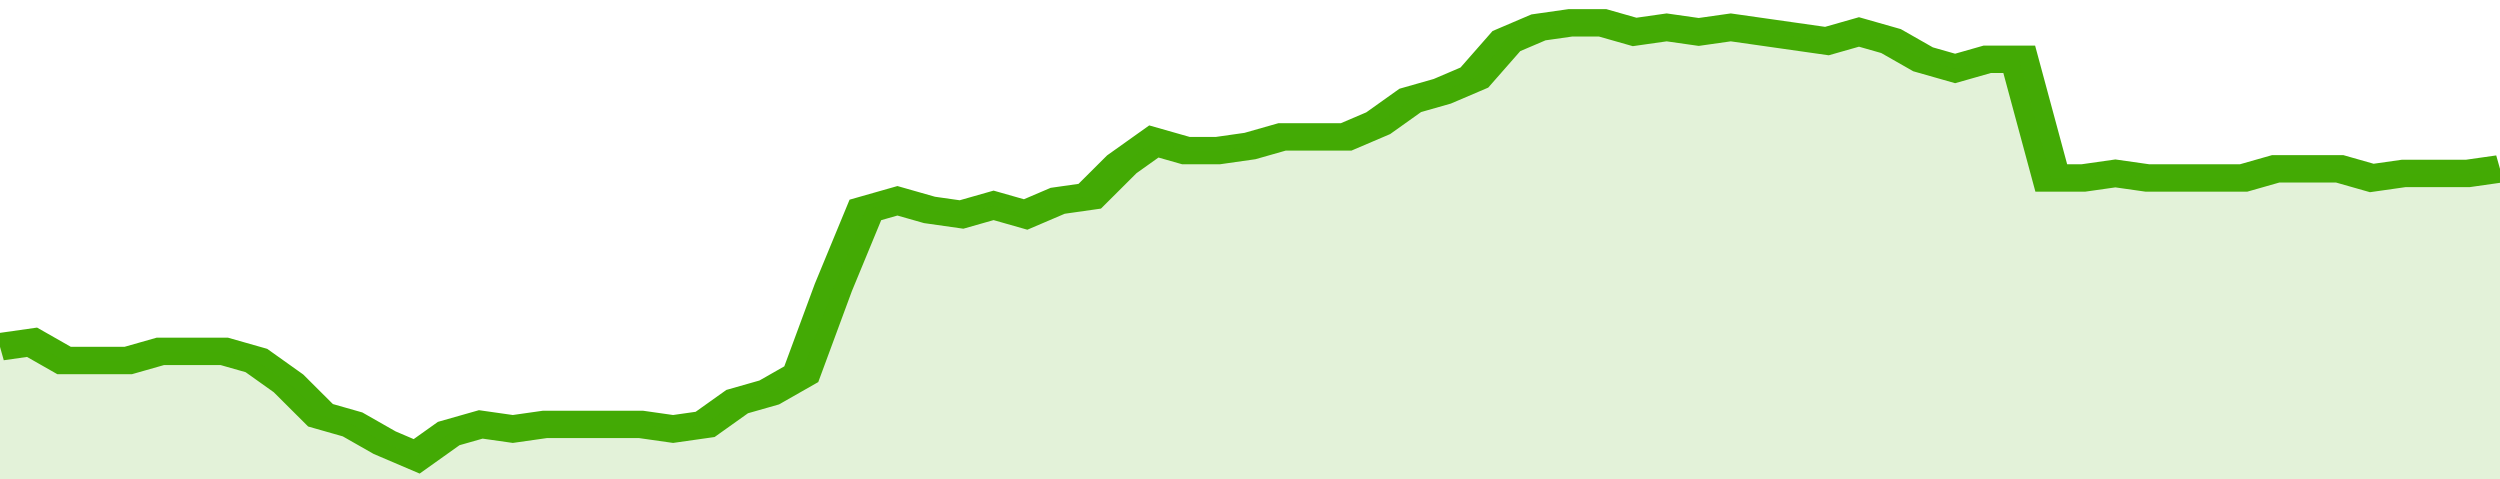
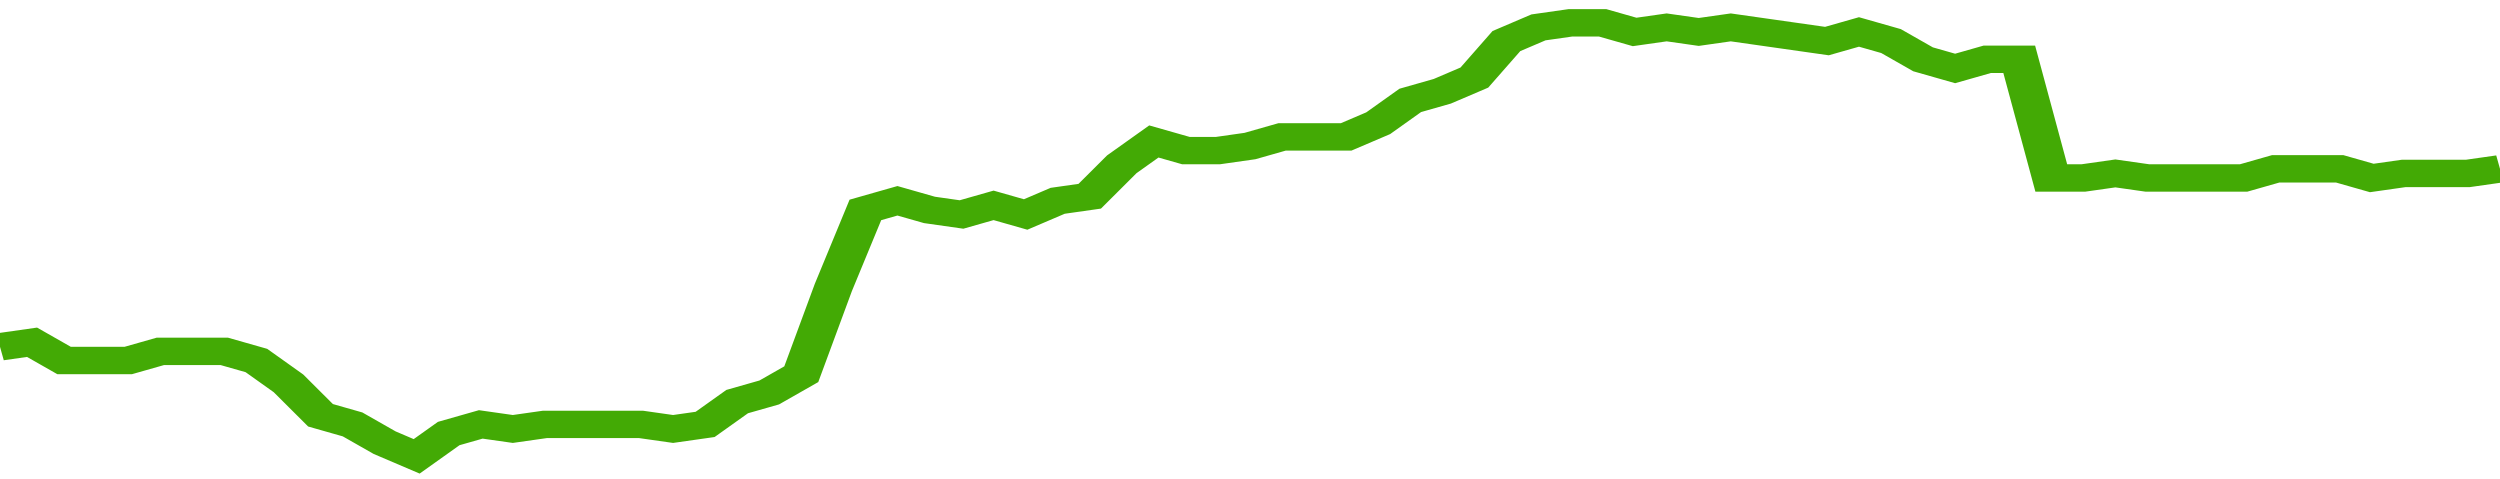
<svg xmlns="http://www.w3.org/2000/svg" viewBox="0 0 390 105" width="120" height="23" preserveAspectRatio="none">
  <polyline fill="none" stroke="#43AA05" stroke-width="6" points="0, 76 5, 75 10, 79 15, 79 20, 79 25, 77 30, 77 35, 77 40, 79 45, 84 50, 91 55, 93 60, 97 65, 100 70, 95 75, 93 80, 94 85, 93 90, 93 95, 93 100, 93 105, 94 110, 93 115, 88 120, 86 125, 82 130, 63 135, 46 140, 44 145, 46 150, 47 155, 45 160, 47 165, 44 170, 43 175, 36 180, 31 185, 33 190, 33 195, 32 200, 30 205, 30 210, 30 215, 27 220, 22 225, 20 230, 17 235, 9 240, 6 245, 5 250, 5 255, 7 260, 6 265, 7 270, 6 275, 7 280, 8 285, 9 290, 7 295, 9 300, 13 305, 15 310, 13 315, 13 320, 39 325, 39 330, 38 335, 39 340, 39 345, 39 350, 39 355, 37 360, 37 365, 37 370, 39 375, 38 380, 38 385, 38 390, 37 390, 37 "> </polyline>
-   <polygon fill="#43AA05" opacity="0.15" points="0, 105 0, 76 5, 75 10, 79 15, 79 20, 79 25, 77 30, 77 35, 77 40, 79 45, 84 50, 91 55, 93 60, 97 65, 100 70, 95 75, 93 80, 94 85, 93 90, 93 95, 93 100, 93 105, 94 110, 93 115, 88 120, 86 125, 82 130, 63 135, 46 140, 44 145, 46 150, 47 155, 45 160, 47 165, 44 170, 43 175, 36 180, 31 185, 33 190, 33 195, 32 200, 30 205, 30 210, 30 215, 27 220, 22 225, 20 230, 17 235, 9 240, 6 245, 5 250, 5 255, 7 260, 6 265, 7 270, 6 275, 7 280, 8 285, 9 290, 7 295, 9 300, 13 305, 15 310, 13 315, 13 320, 39 325, 39 330, 38 335, 39 340, 39 345, 39 350, 39 355, 37 360, 37 365, 37 370, 39 375, 38 380, 38 385, 38 390, 37 390, 105 " />
</svg>